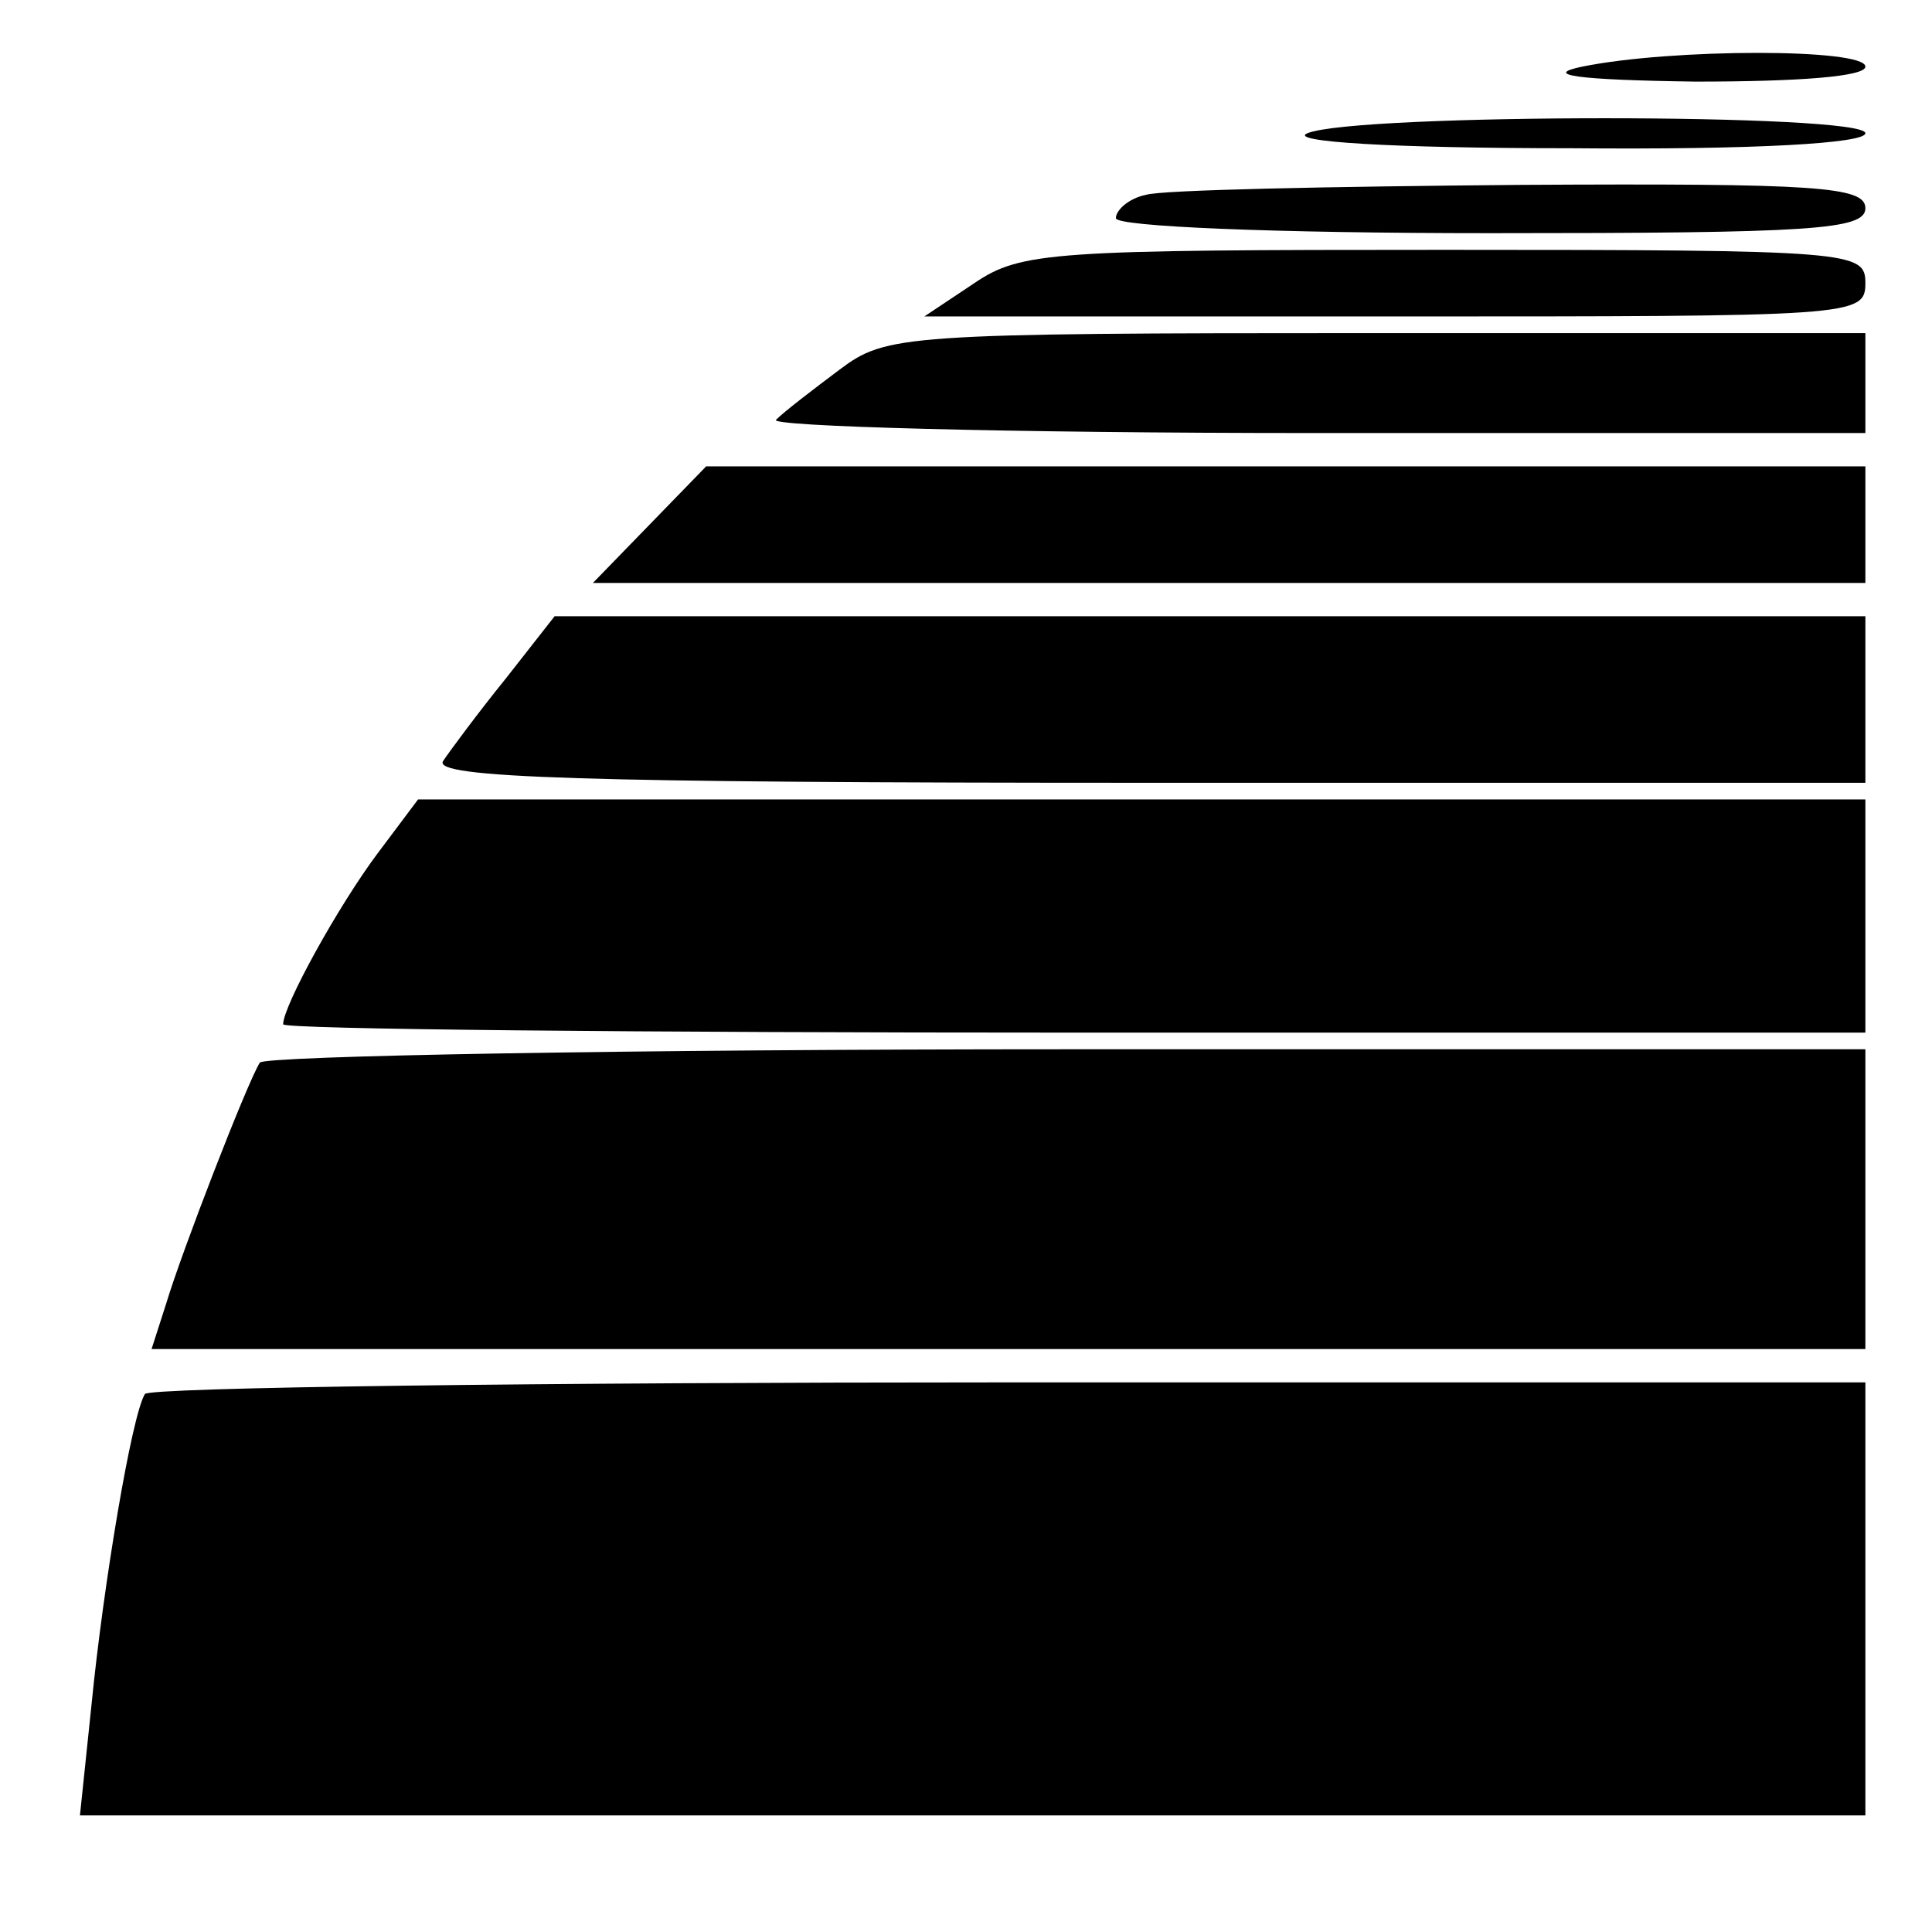
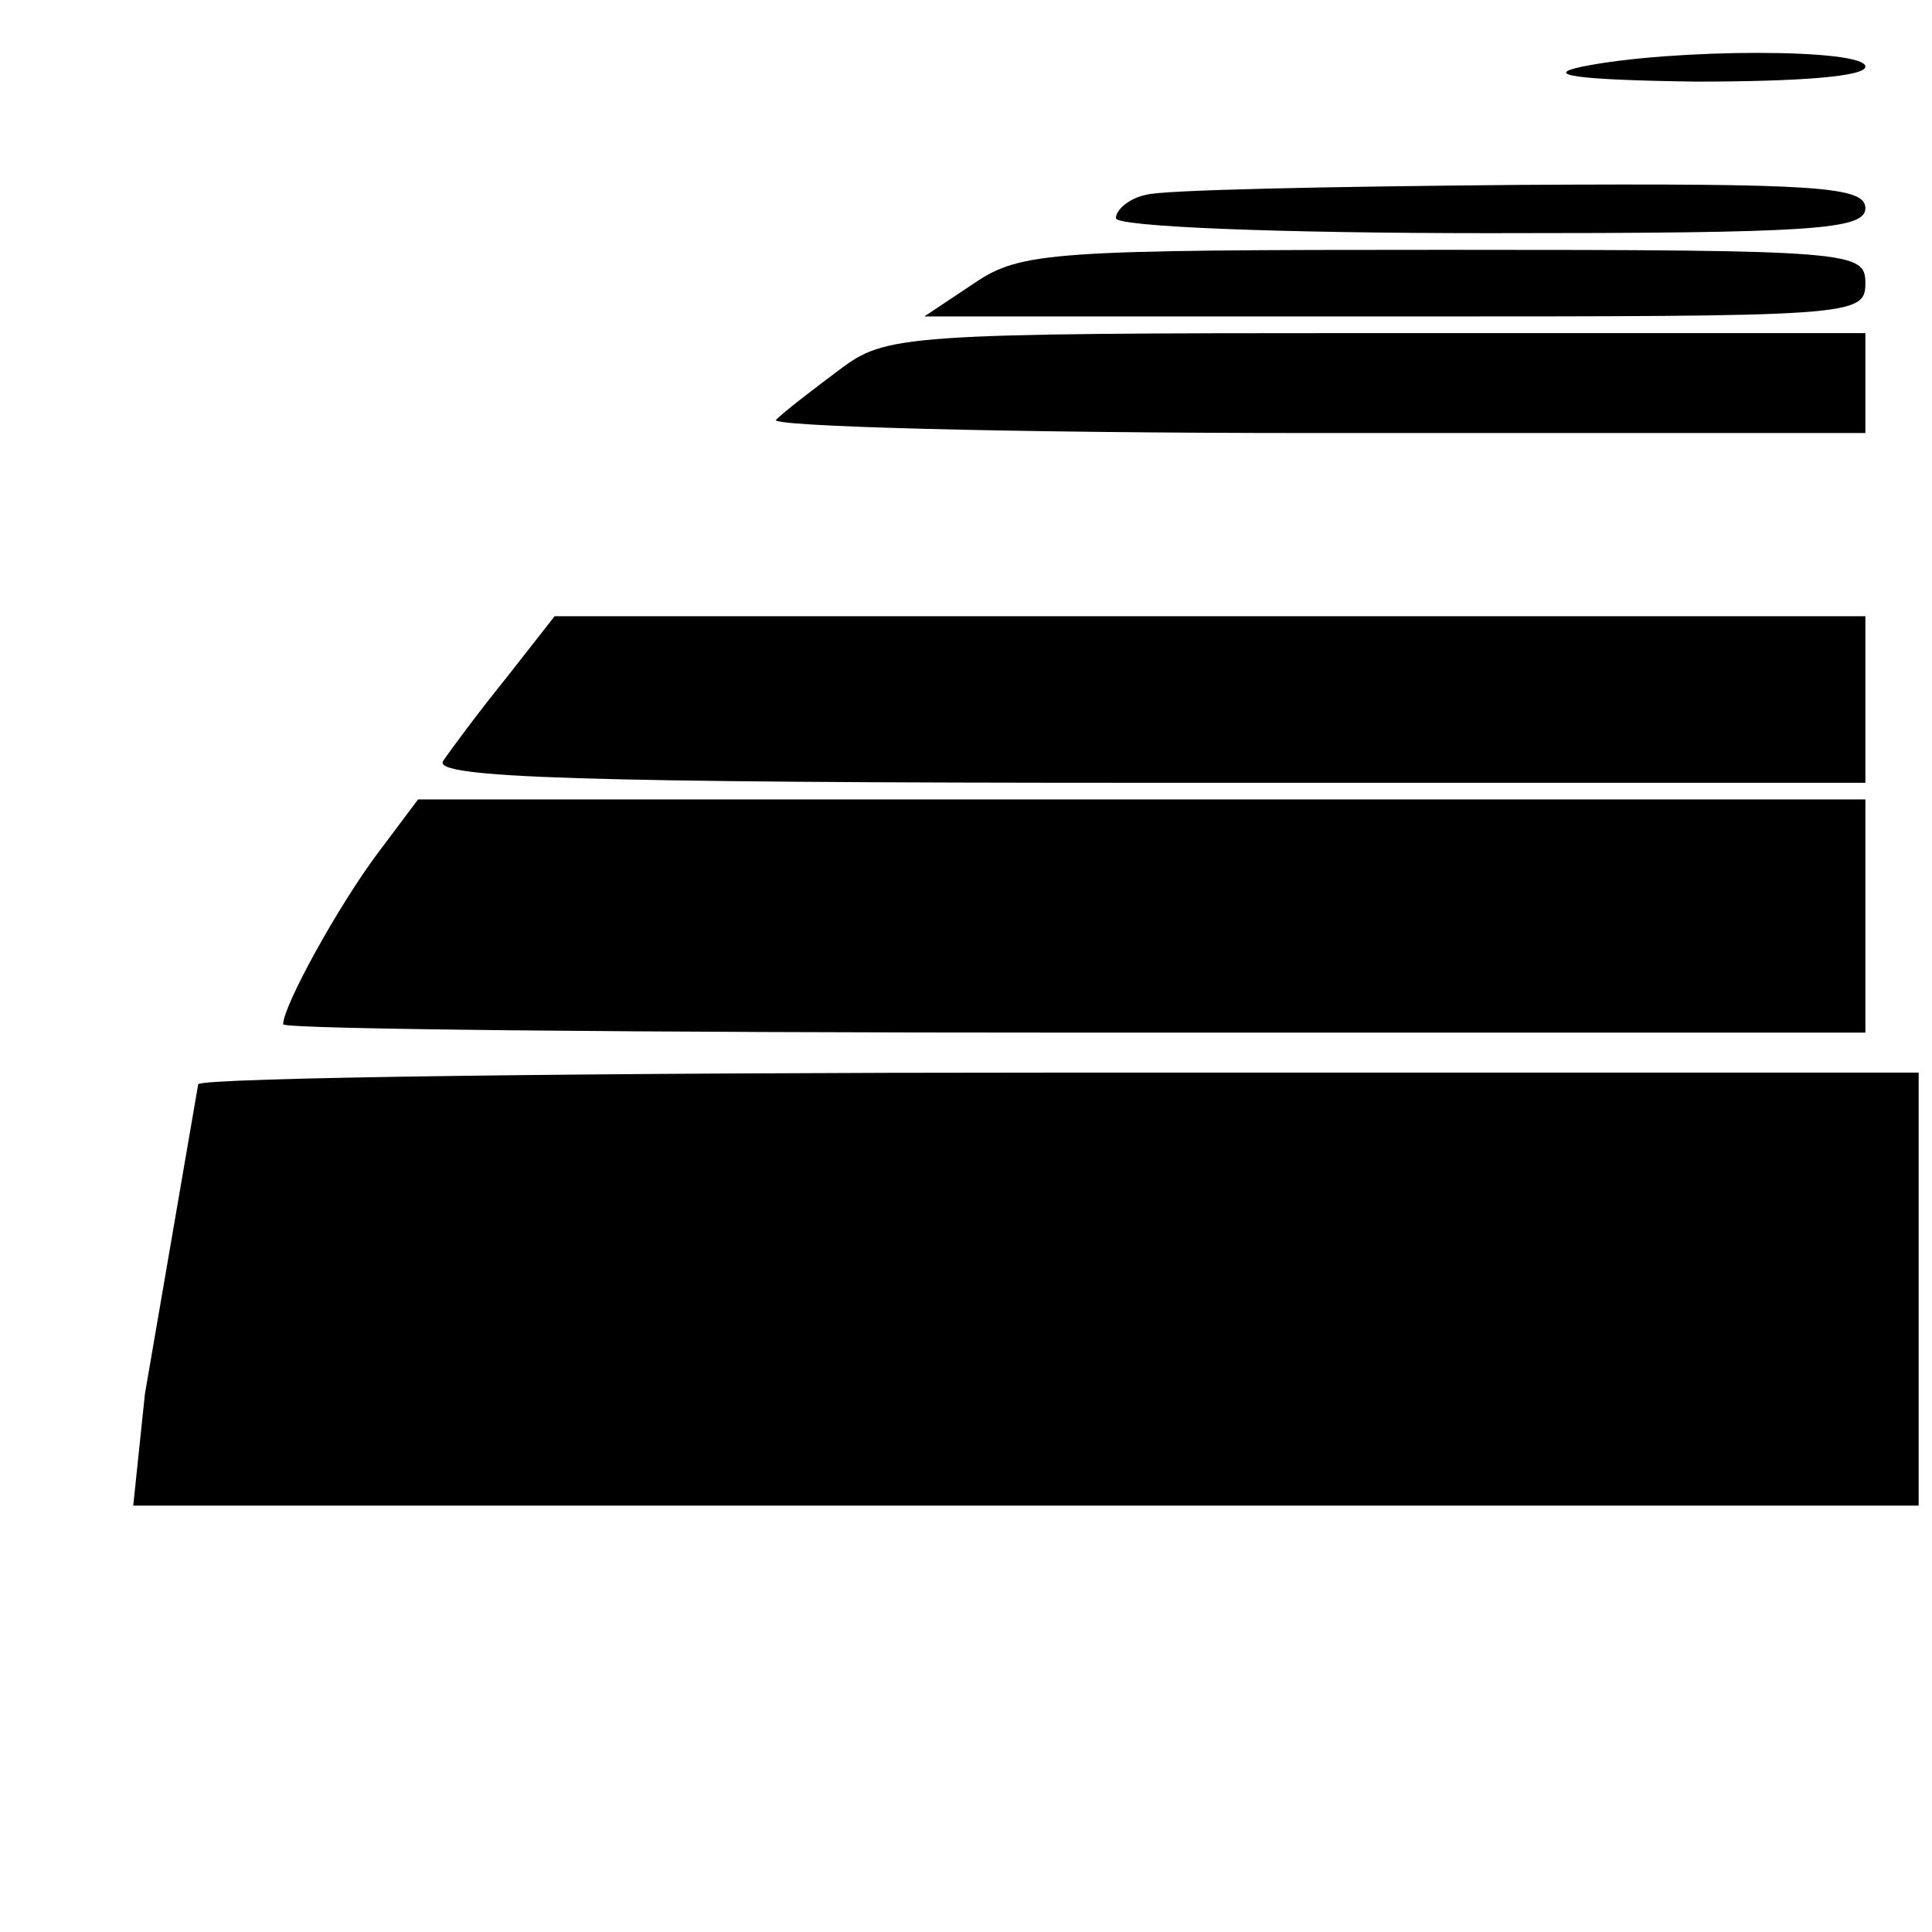
<svg xmlns="http://www.w3.org/2000/svg" version="1.0" width="116pt" height="116pt" viewBox="0 0 116 116" preserveAspectRatio="xMidYMid meet">
  <g transform="translate(0,116) scale(0.1,-0.1)" fill="#000000" stroke="none">
    <path d="M950 1120 c-24 -5 -4 -8 68 -9 62 0 102 3 102 9 0 11 -116 11 -170 0z" />
-     <path d="M785 1080 c-12 -5 49 -9 158 -9 112 -1 177 3 177 9 0 12 -306 12 -335 0z" />
    <path d="M688 1043 c-10 -2 -18 -9 -18 -14 0 -5 94 -9 225 -9 193 0 225 2 225 15 0 13 -29 15 -207 14 -115 -1 -216 -3 -225 -6z" />
    <path d="M585 990 l-30 -20 283 0 c275 0 282 0 282 20 0 19 -7 20 -252 20 -236 0 -255 -1 -283 -20z" />
    <path d="M504 938 c-16 -12 -33 -25 -38 -30 -6 -4 139 -8 322 -8 l332 0 0 30 0 30 -294 0 c-285 0 -294 -1 -322 -22z" />
-     <path d="M390 845 l-34 -35 382 0 382 0 0 35 0 35 -348 0 -348 0 -34 -35z" />
    <path d="M304 753 c-17 -21 -34 -44 -38 -50 -6 -10 82 -13 423 -13 l431 0 0 50 0 50 -393 0 -394 0 -29 -37z" />
    <path d="M227 648 c-24 -32 -57 -92 -57 -103 0 -3 214 -5 475 -5 l475 0 0 70 0 70 -434 0 -435 0 -24 -32z" />
-     <path d="M156 522 c-8 -13 -47 -114 -56 -144 l-9 -28 515 0 514 0 0 90 0 90 -479 0 c-264 0 -482 -4 -485 -8z" />
-     <path d="M87 323 c-8 -13 -25 -115 -32 -186 l-7 -67 536 0 536 0 0 130 0 130 -514 0 c-283 0 -517 -3 -519 -7z" />
+     <path d="M87 323 l-7 -67 536 0 536 0 0 130 0 130 -514 0 c-283 0 -517 -3 -519 -7z" />
  </g>
</svg>